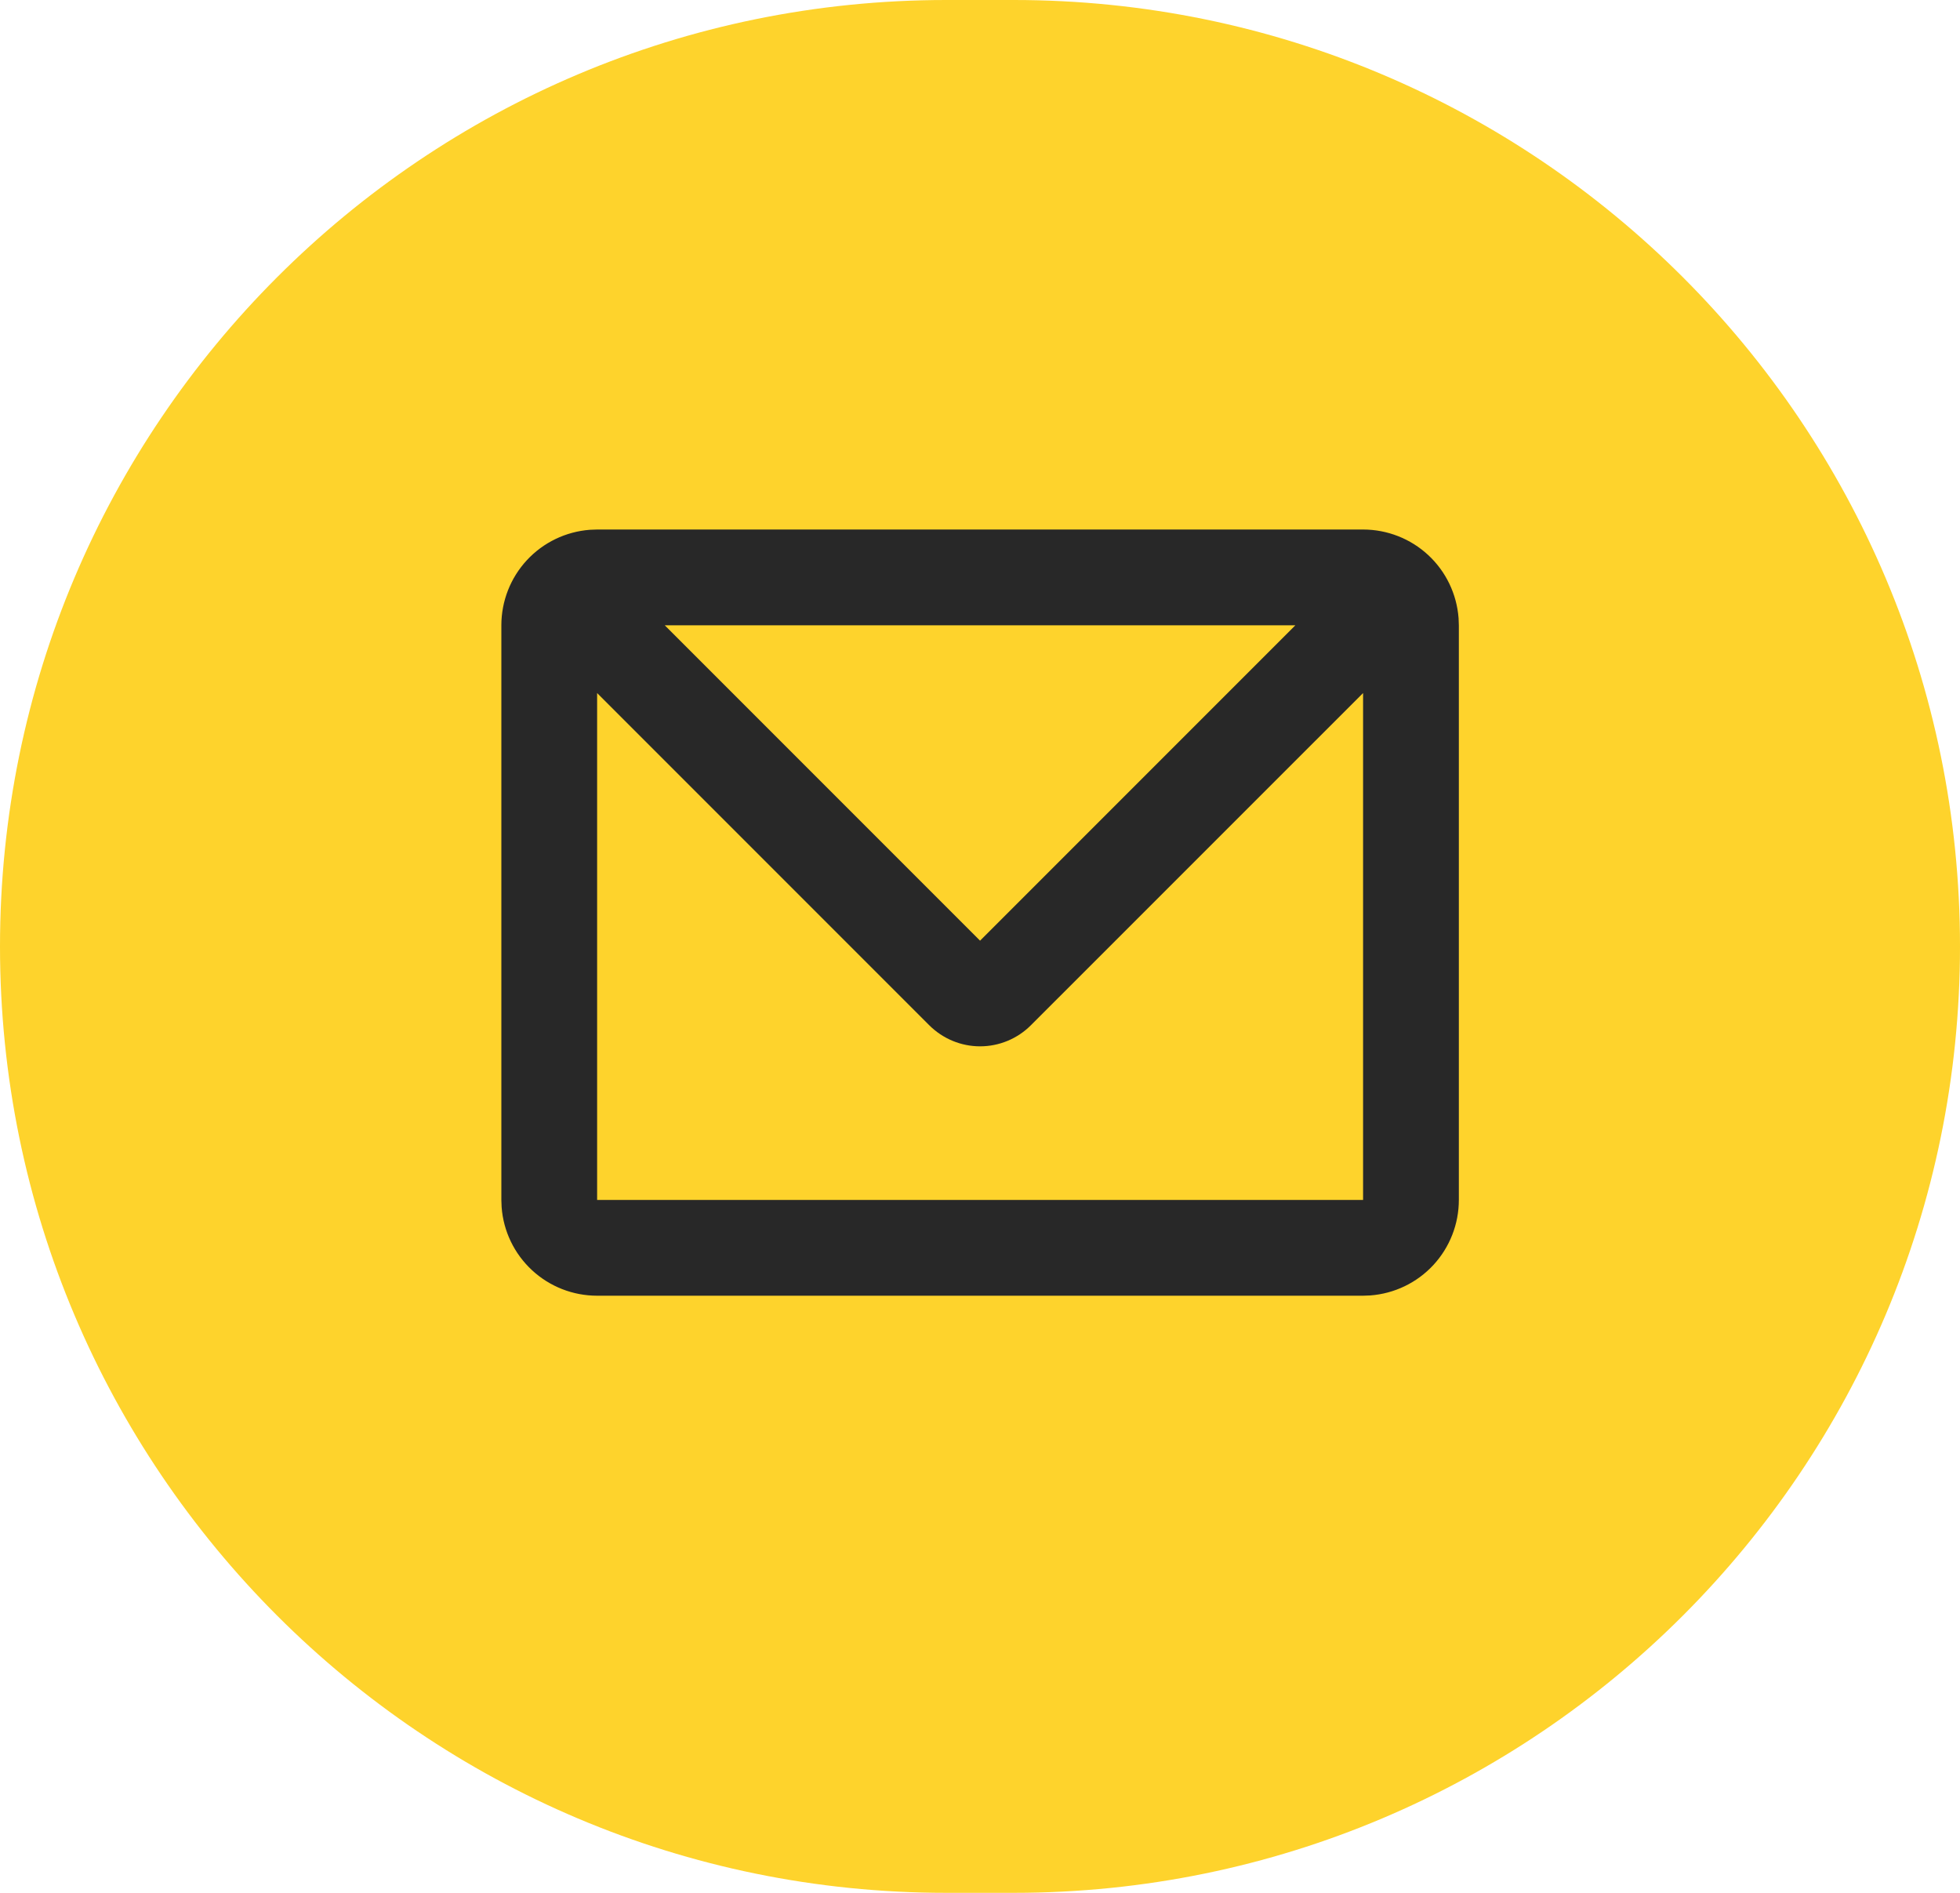
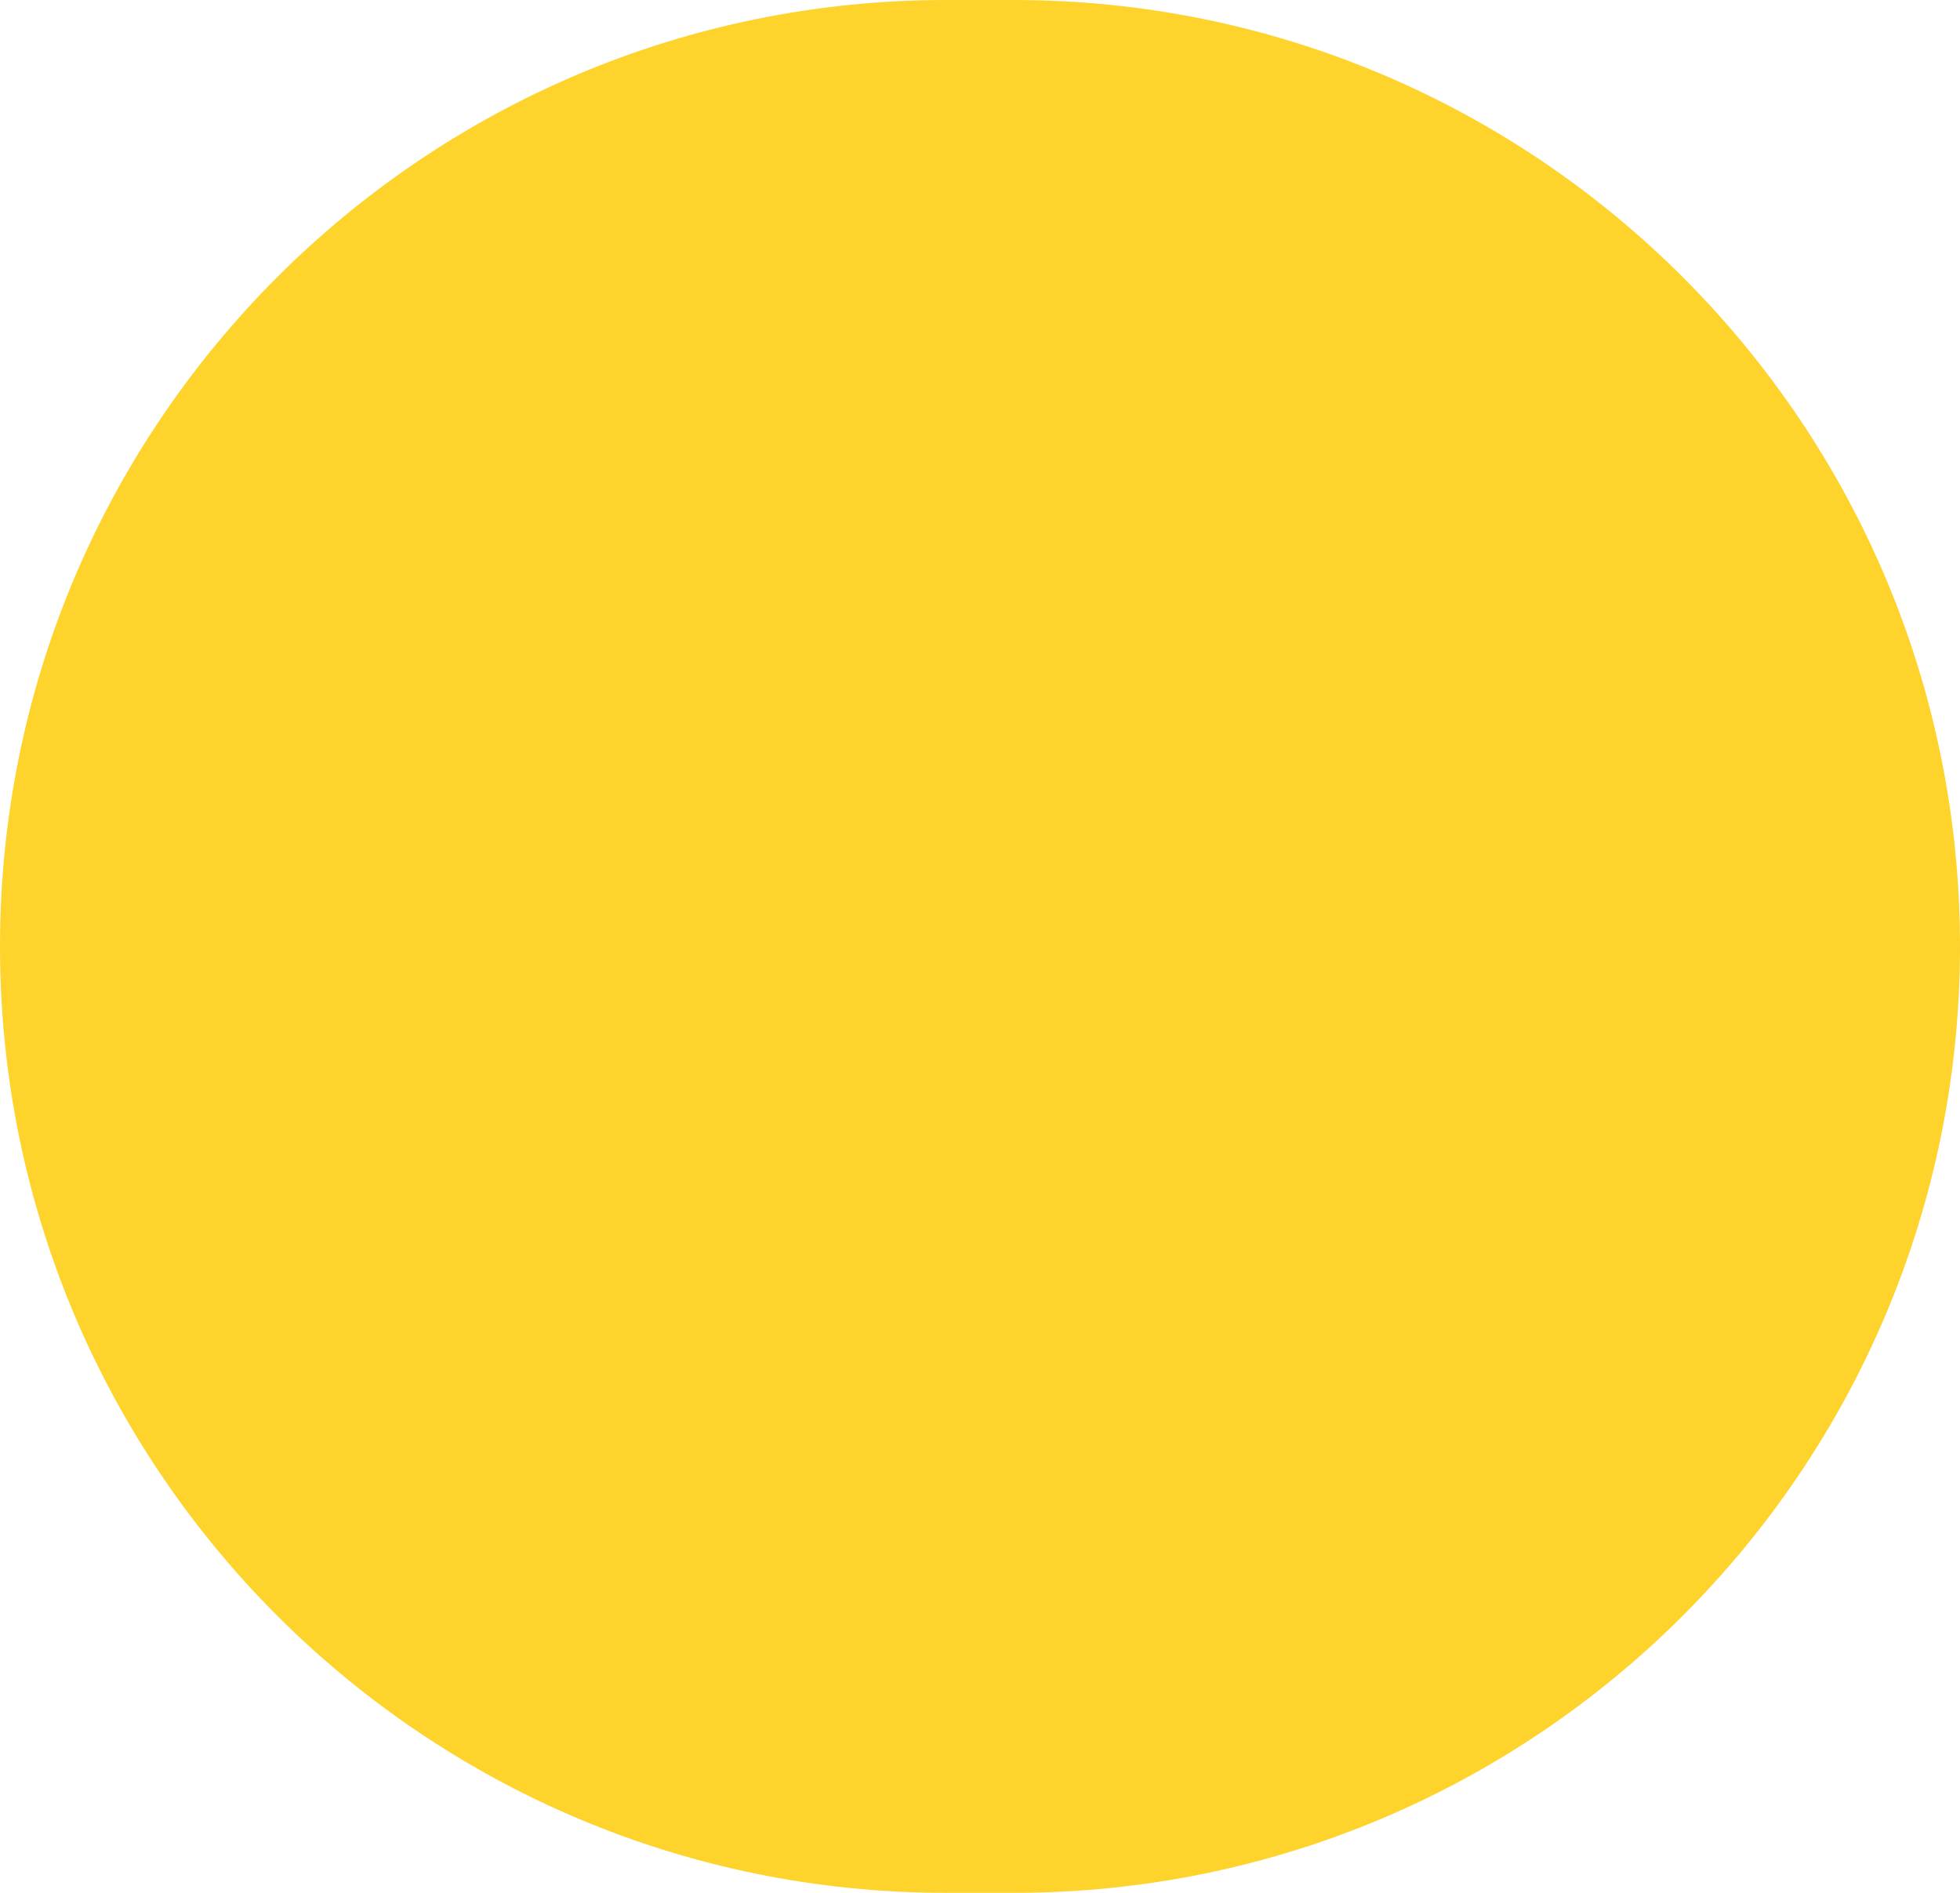
<svg xmlns="http://www.w3.org/2000/svg" width="29" height="28" viewBox="0 0 29 28" fill="none">
  <g clip-path="url(#clip0_1709_61)">
-     <path d="M15 0H14C6.268 0 0 6.268 0 14C0 21.732 6.268 28 14 28H15C22.732 28 29 21.732 29 14C29 6.268 22.732 0 15 0Z" fill="#FED32C" />
-     <path d="M20.168 7.833C20.525 7.833 20.87 7.968 21.132 8.211C21.394 8.454 21.554 8.787 21.581 9.144L21.585 9.25V17.75C21.585 18.107 21.45 18.452 21.207 18.714C20.964 18.976 20.631 19.136 20.274 19.163L20.168 19.167H8.835C8.477 19.167 8.133 19.032 7.871 18.789C7.609 18.546 7.448 18.213 7.422 17.856L7.418 17.75V9.25C7.418 8.893 7.553 8.548 7.796 8.286C8.039 8.024 8.372 7.864 8.728 7.837L8.835 7.833H20.168ZM20.168 10.252L15.252 15.167C15.053 15.366 14.783 15.478 14.501 15.478C14.22 15.478 13.95 15.366 13.75 15.167L8.835 10.252V17.75H20.168V10.252ZM19.166 9.25H9.836L14.501 13.915L19.166 9.25Z" fill="#282828" />
+     <path d="M15 0H14C6.268 0 0 6.268 0 14C0 21.732 6.268 28 14 28H15C22.732 28 29 21.732 29 14C29 6.268 22.732 0 15 0" fill="#FED32C" />
  </g>
  <defs>
    <clipPath id="clip0_1709_61">
      <rect width="29" height="28" fill="white" />
    </clipPath>
  </defs>
</svg>